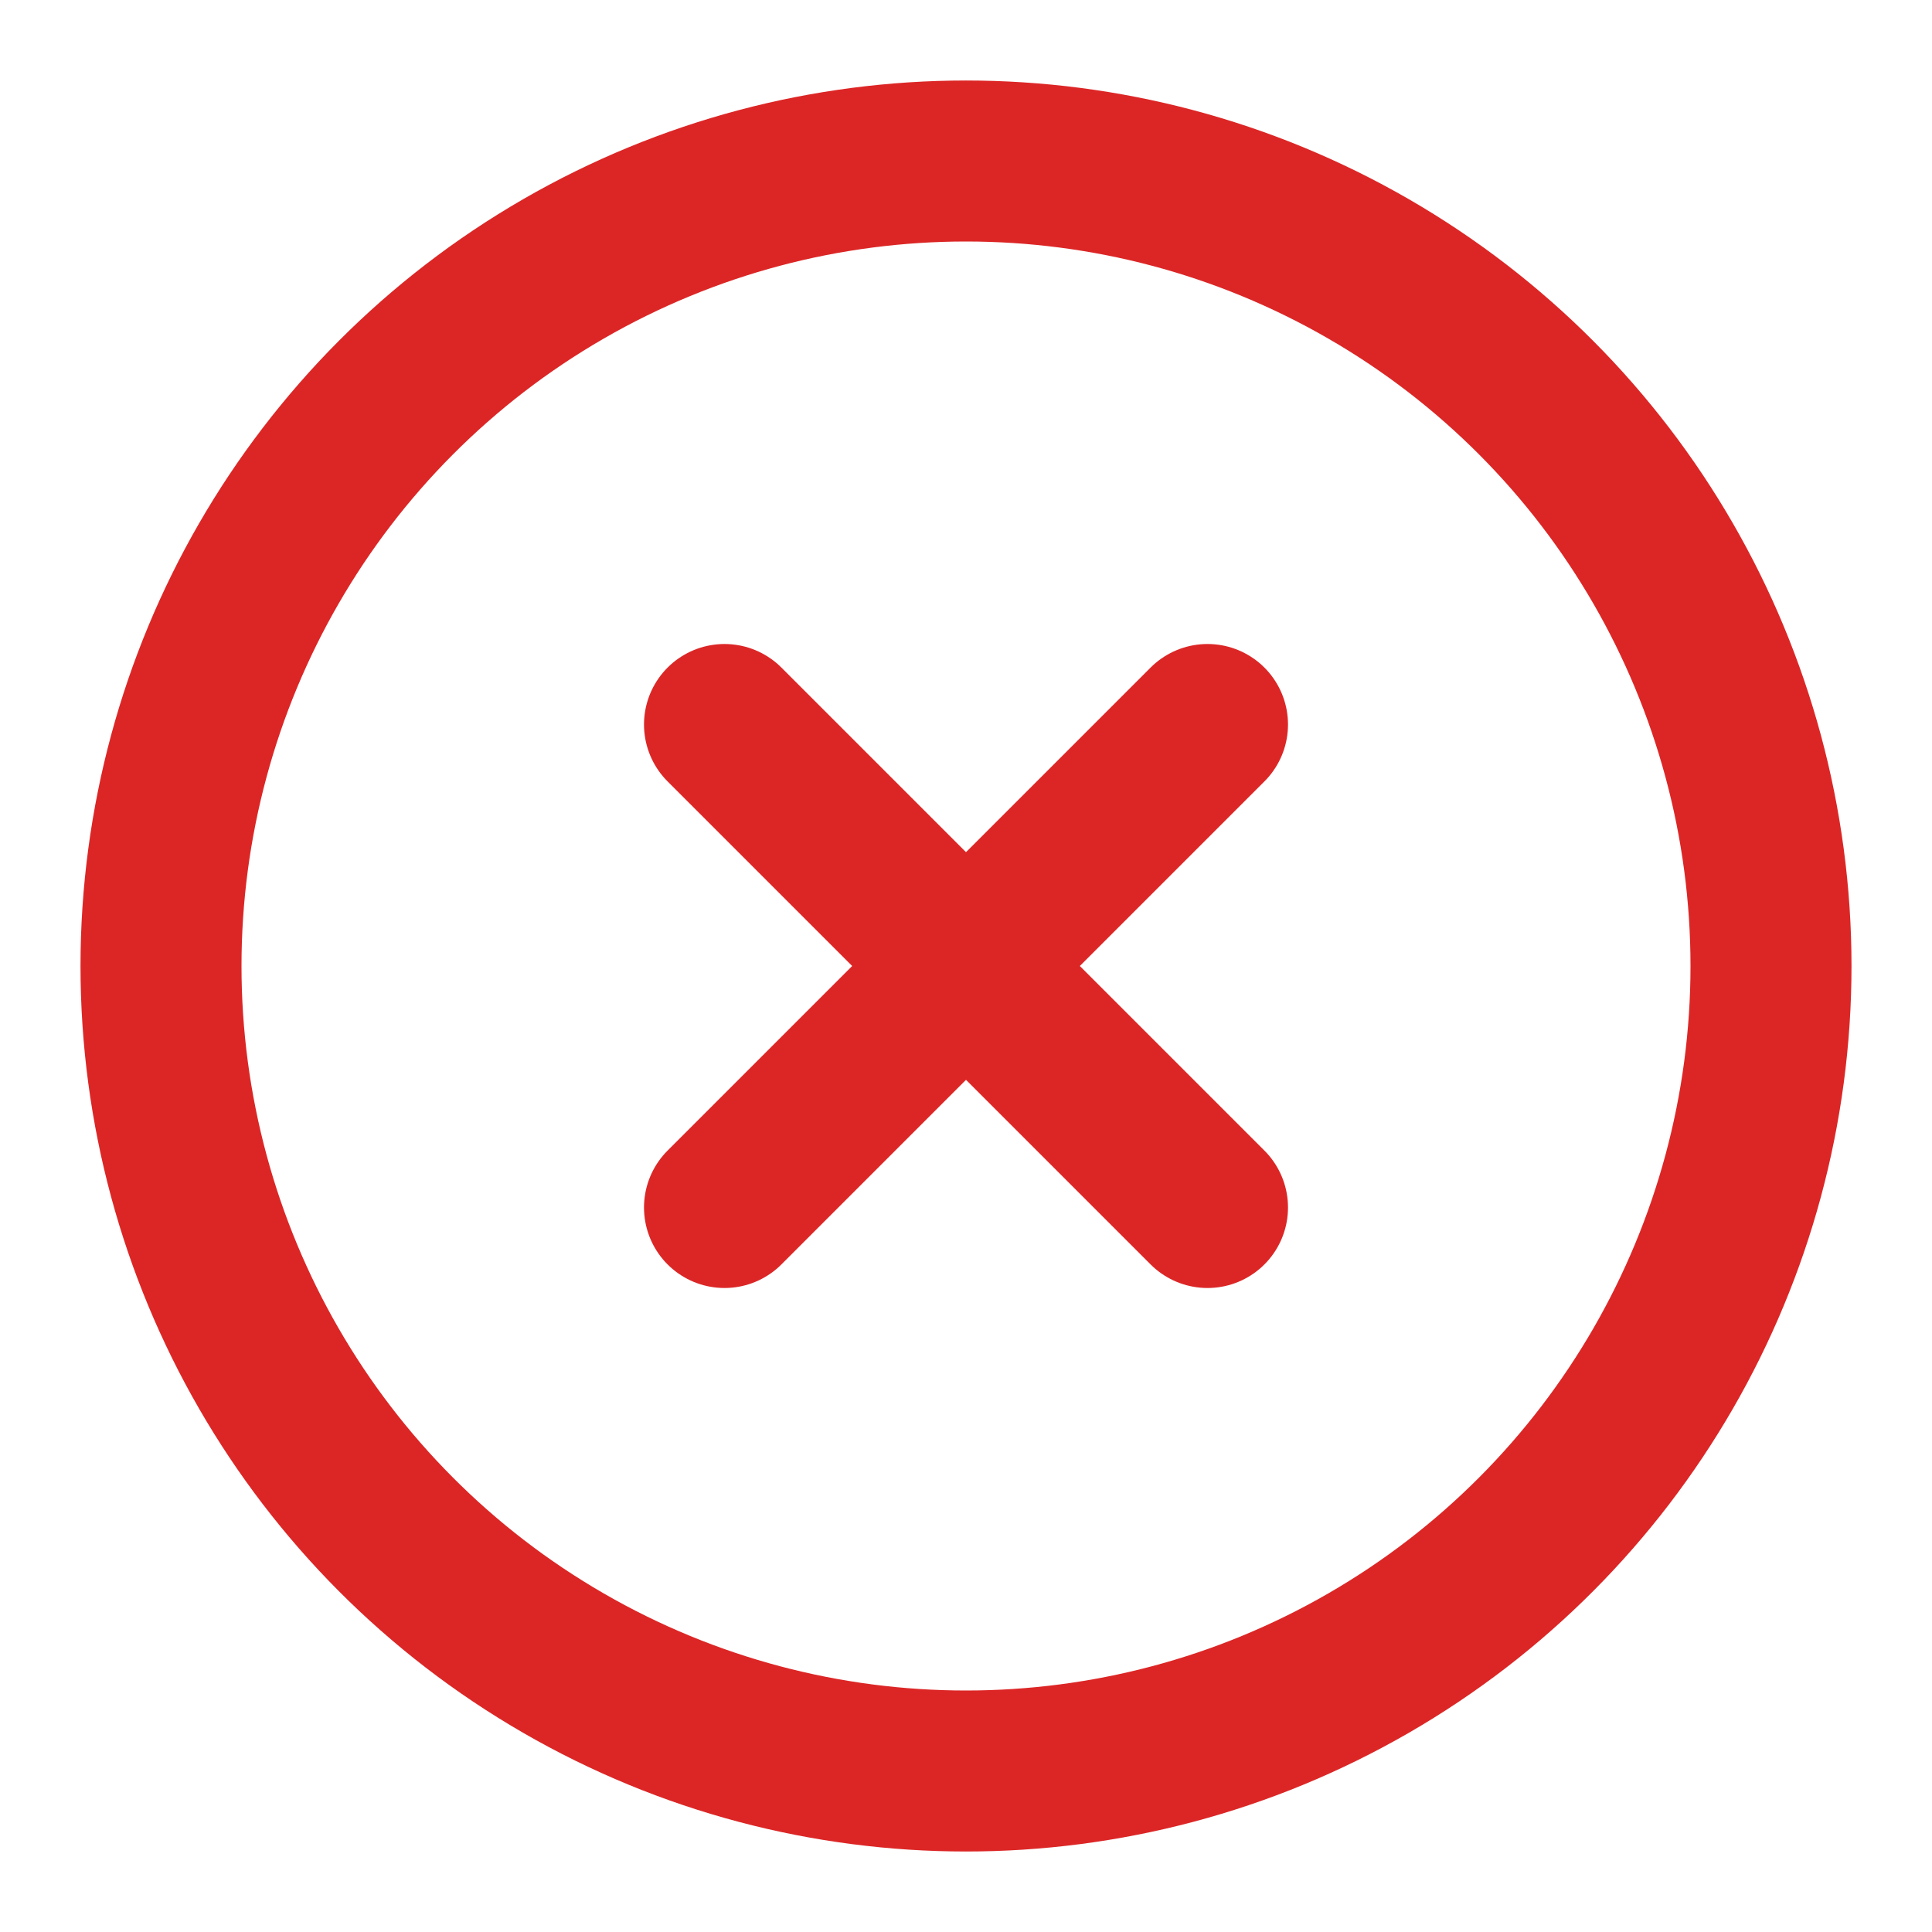
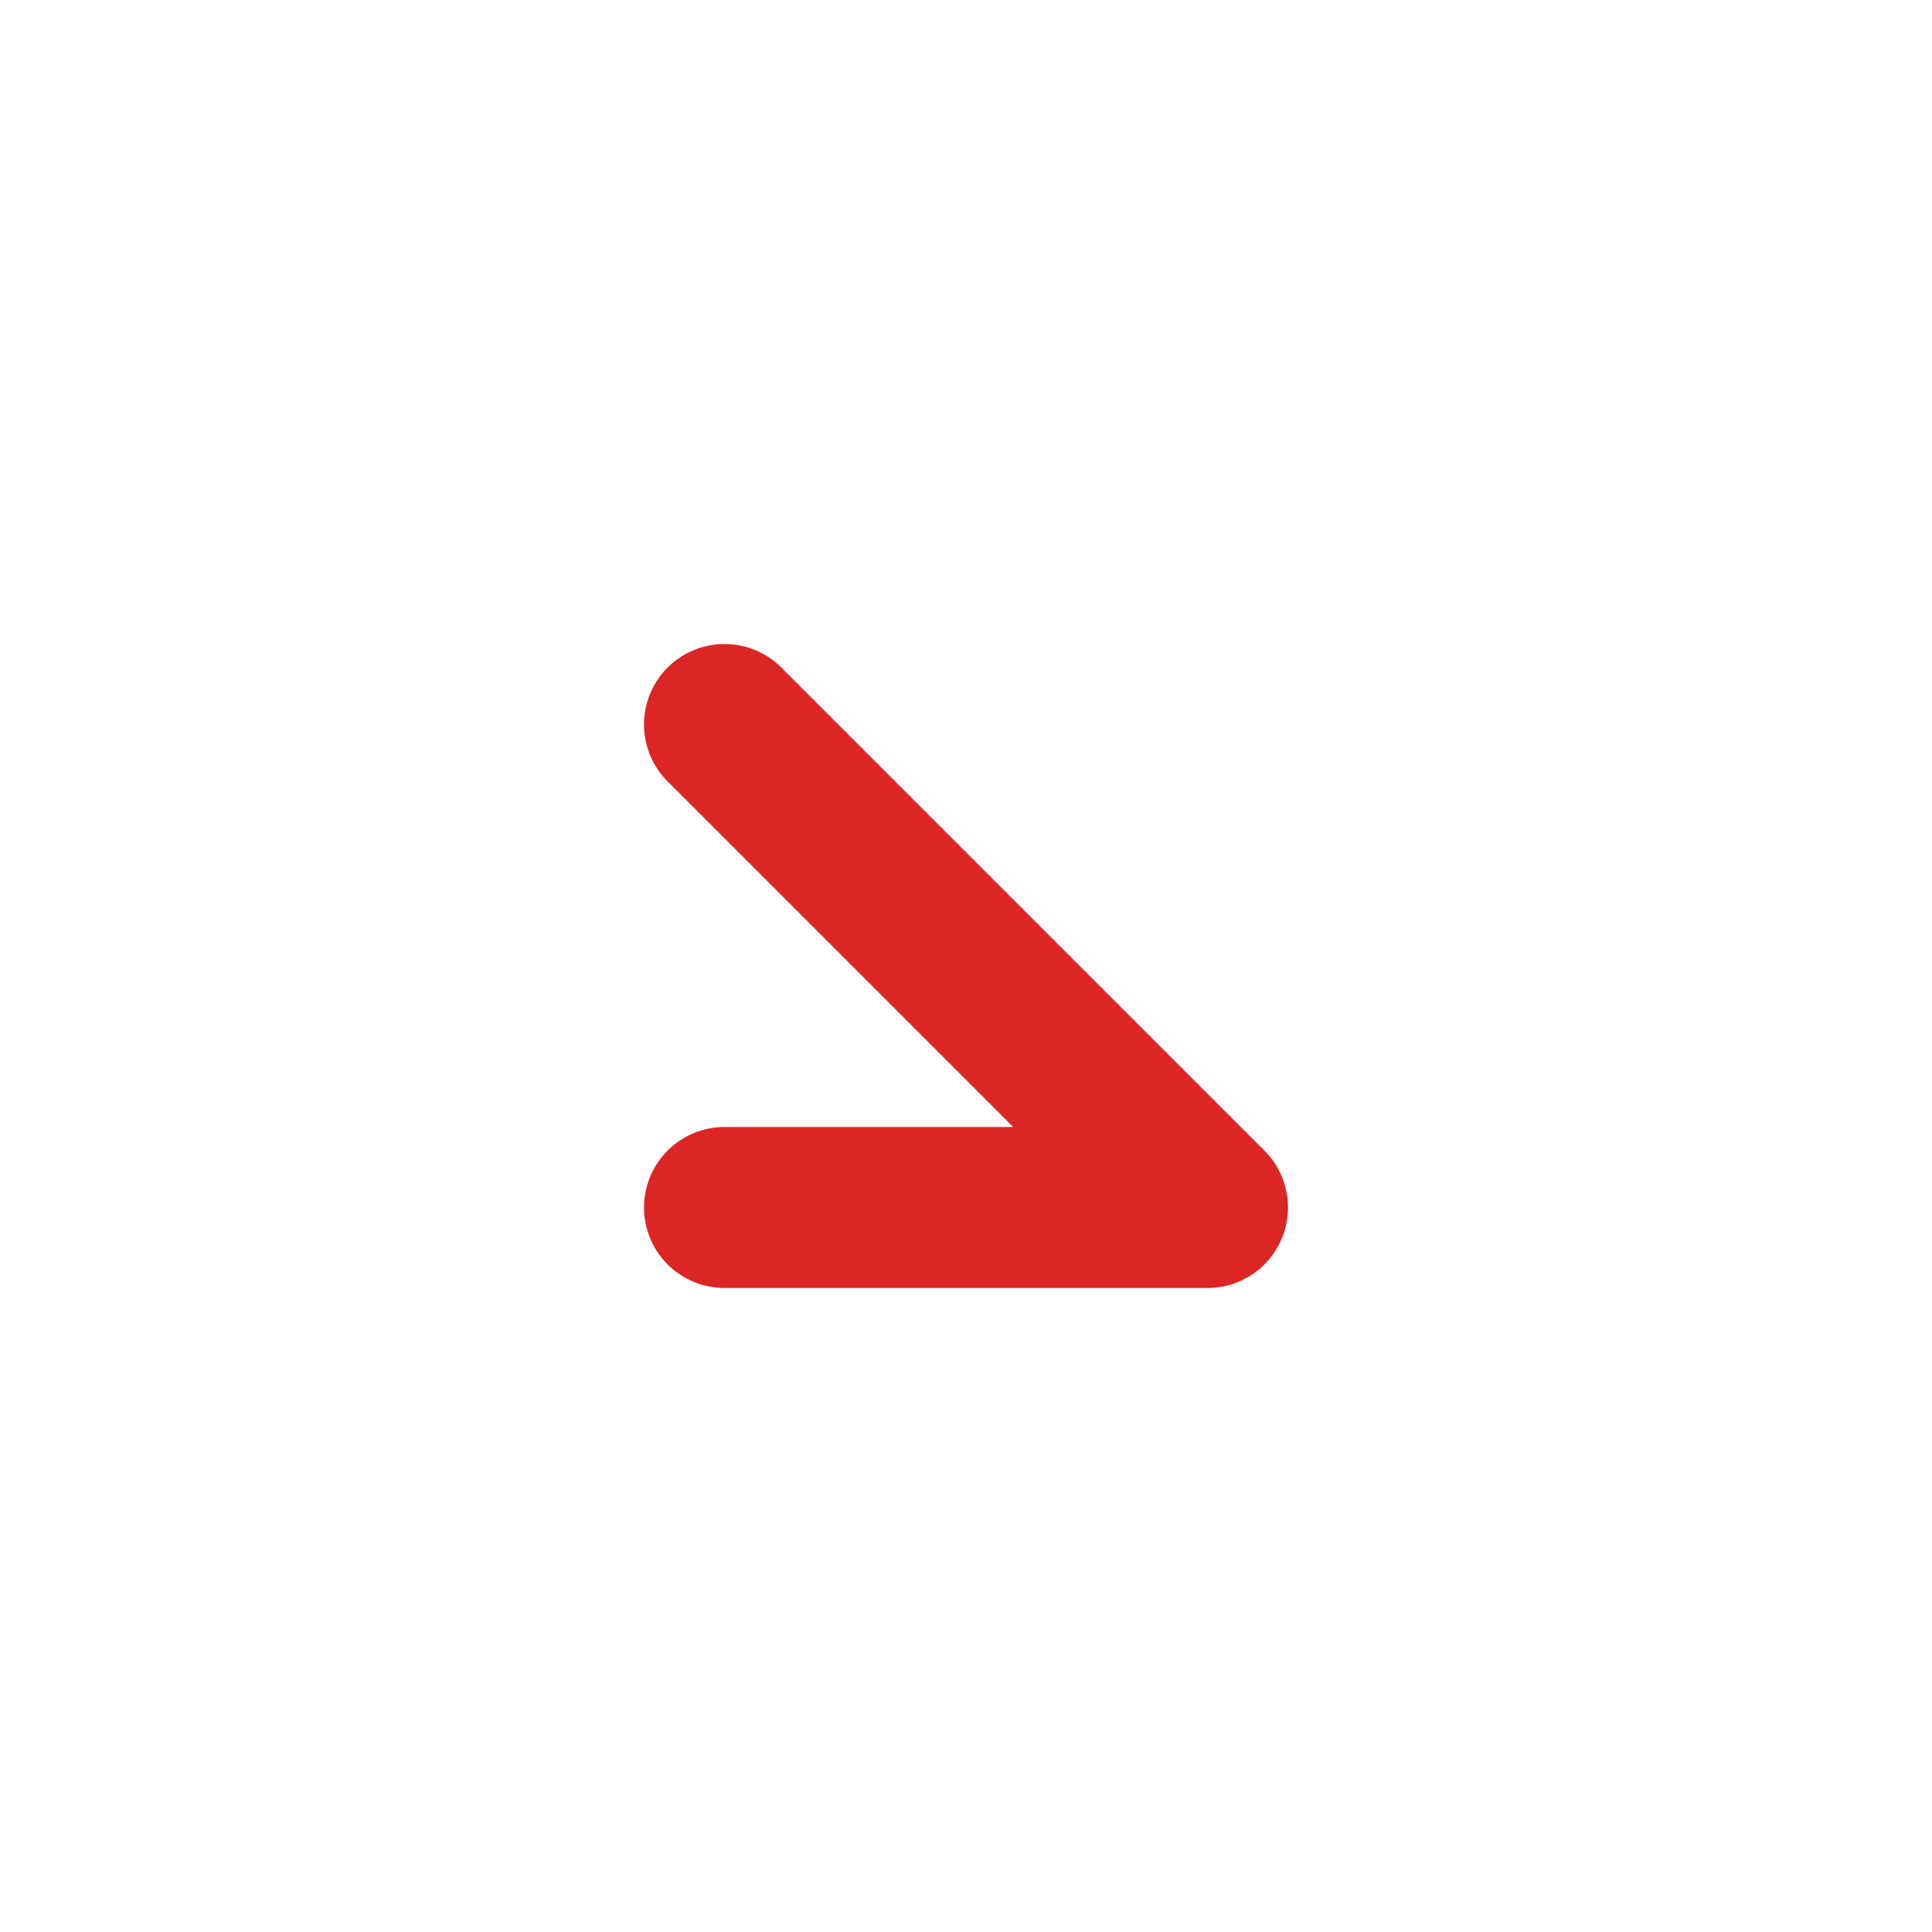
<svg xmlns="http://www.w3.org/2000/svg" viewBox="0 0 24 24" width="24" height="24" fill="none">
-   <circle cx="12" cy="12" r="10" stroke="#DC2626" stroke-width="2" />
-   <path d="M9 9L15 15M15 9L9 15" stroke="#DC2626" stroke-width="2" stroke-linecap="round" stroke-linejoin="round" />
+   <path d="M9 9L15 15L9 15" stroke="#DC2626" stroke-width="2" stroke-linecap="round" stroke-linejoin="round" />
</svg>